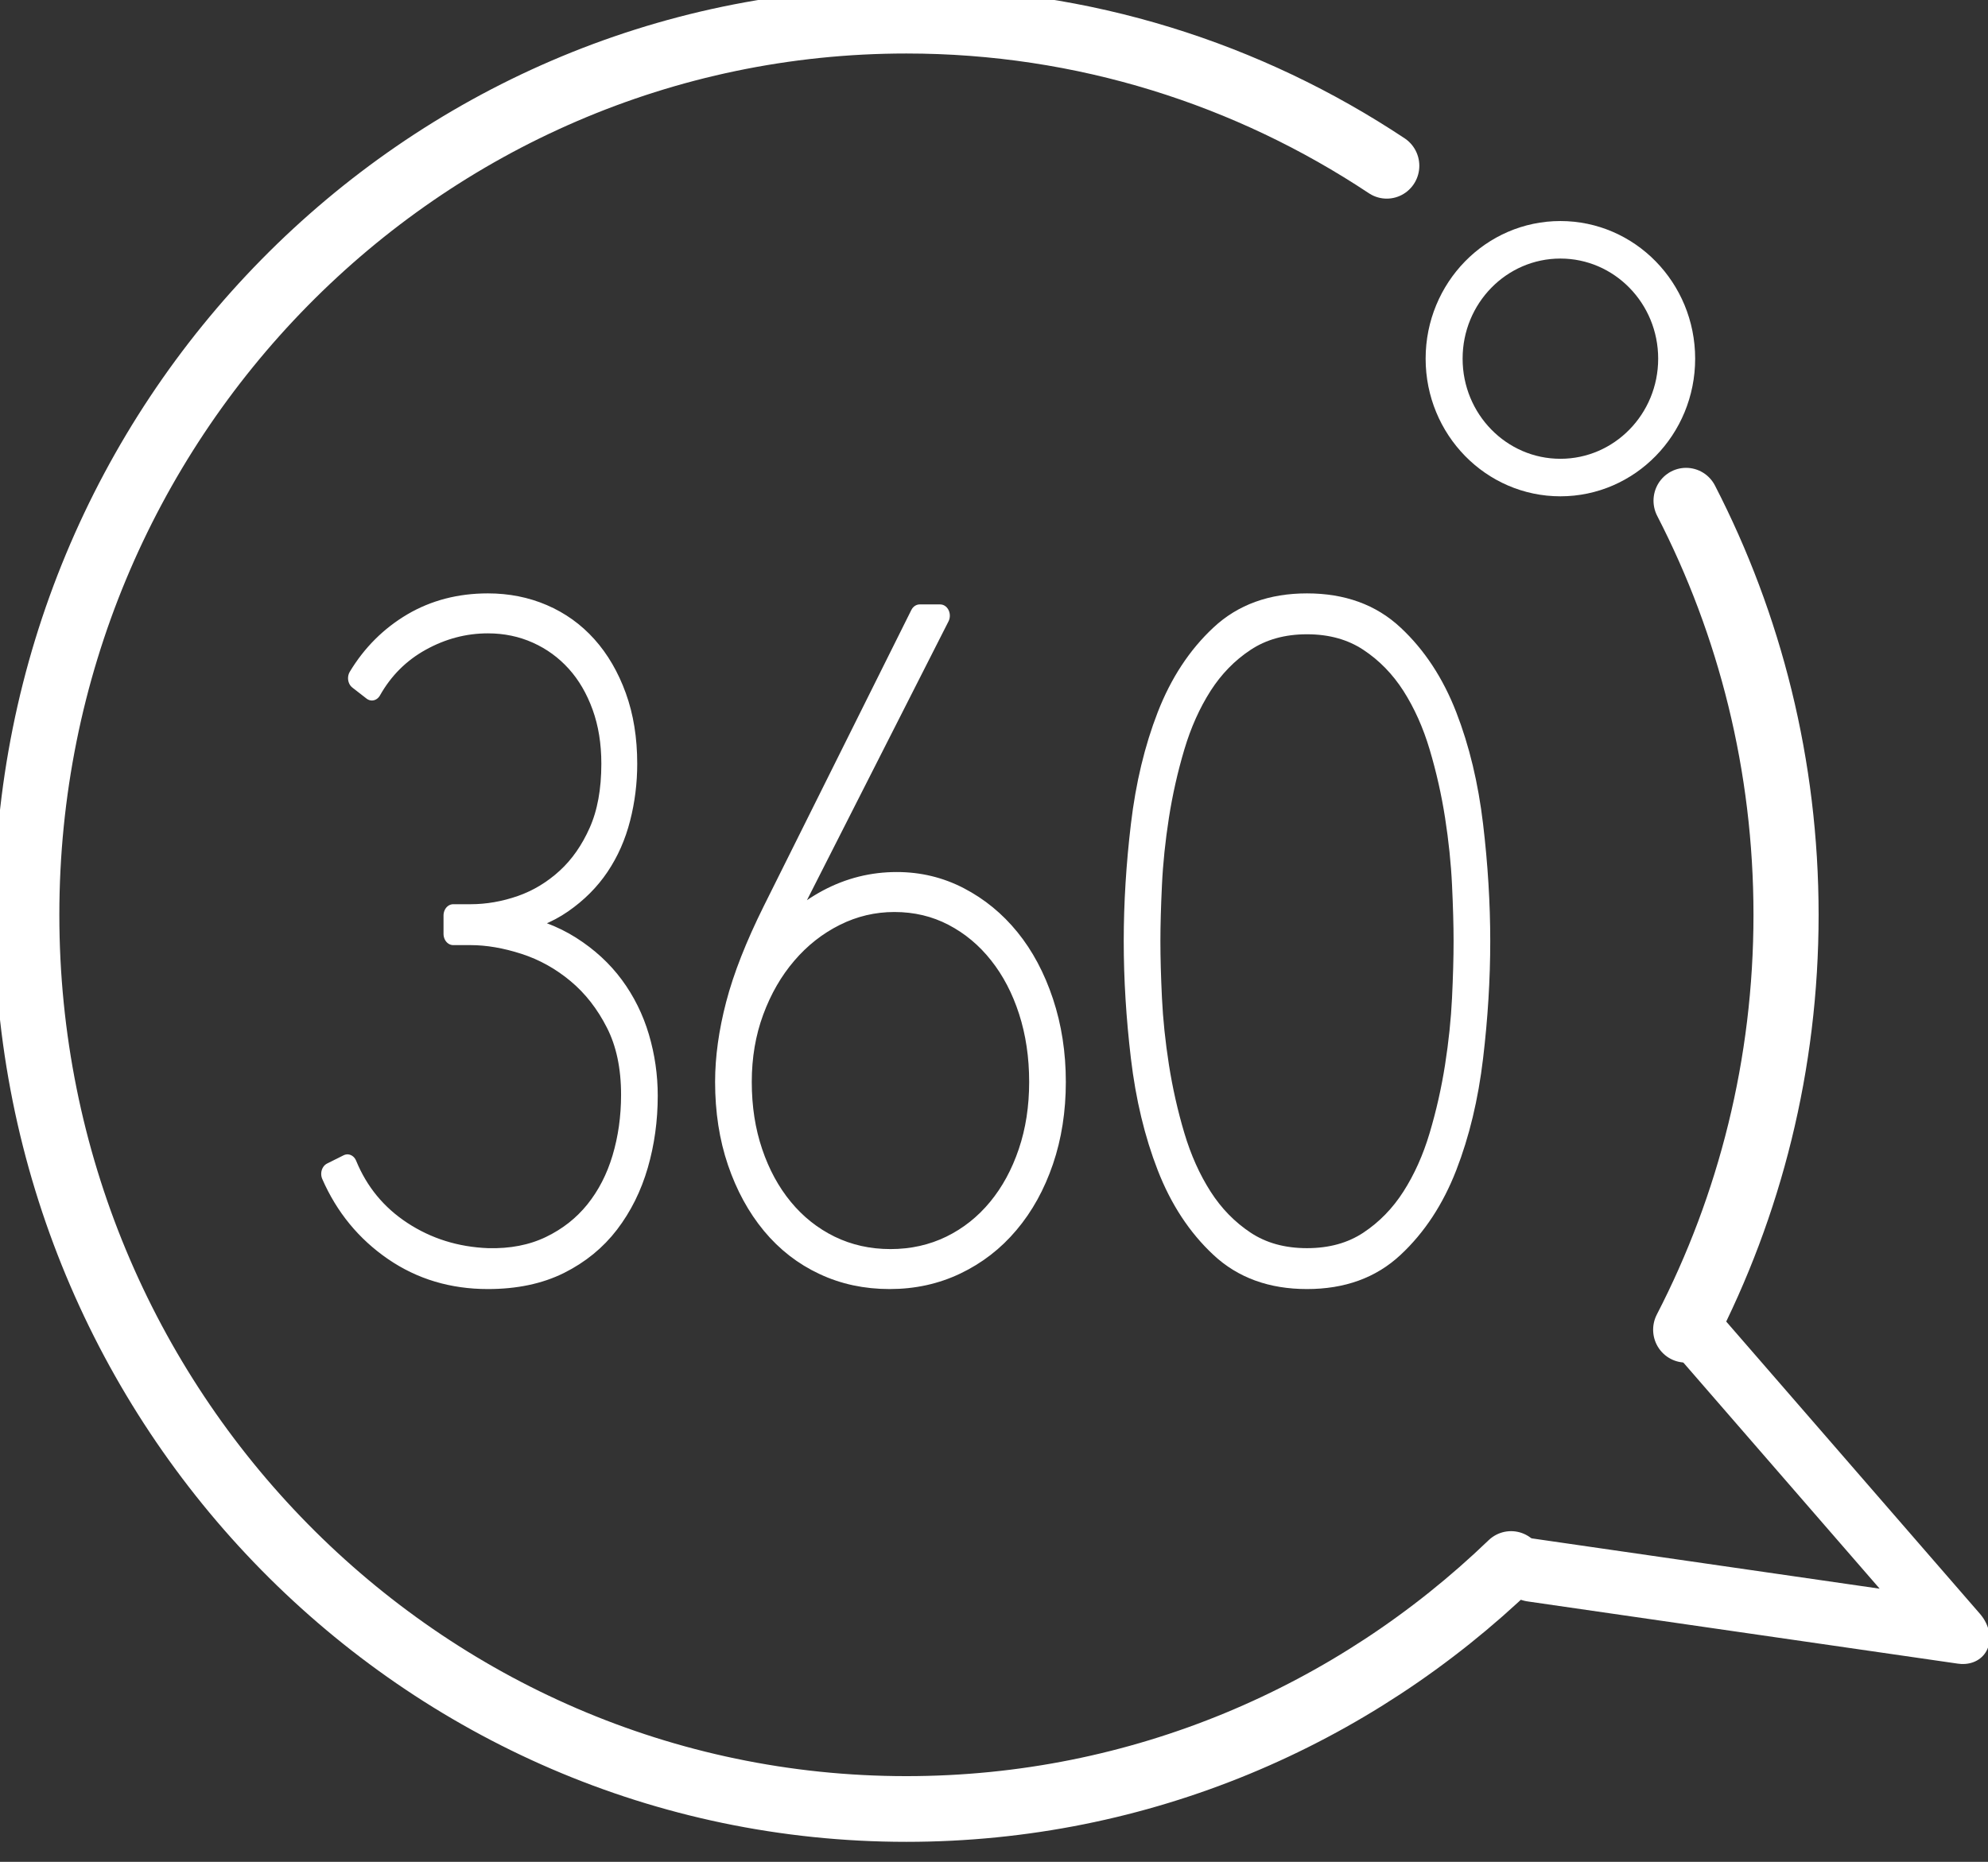
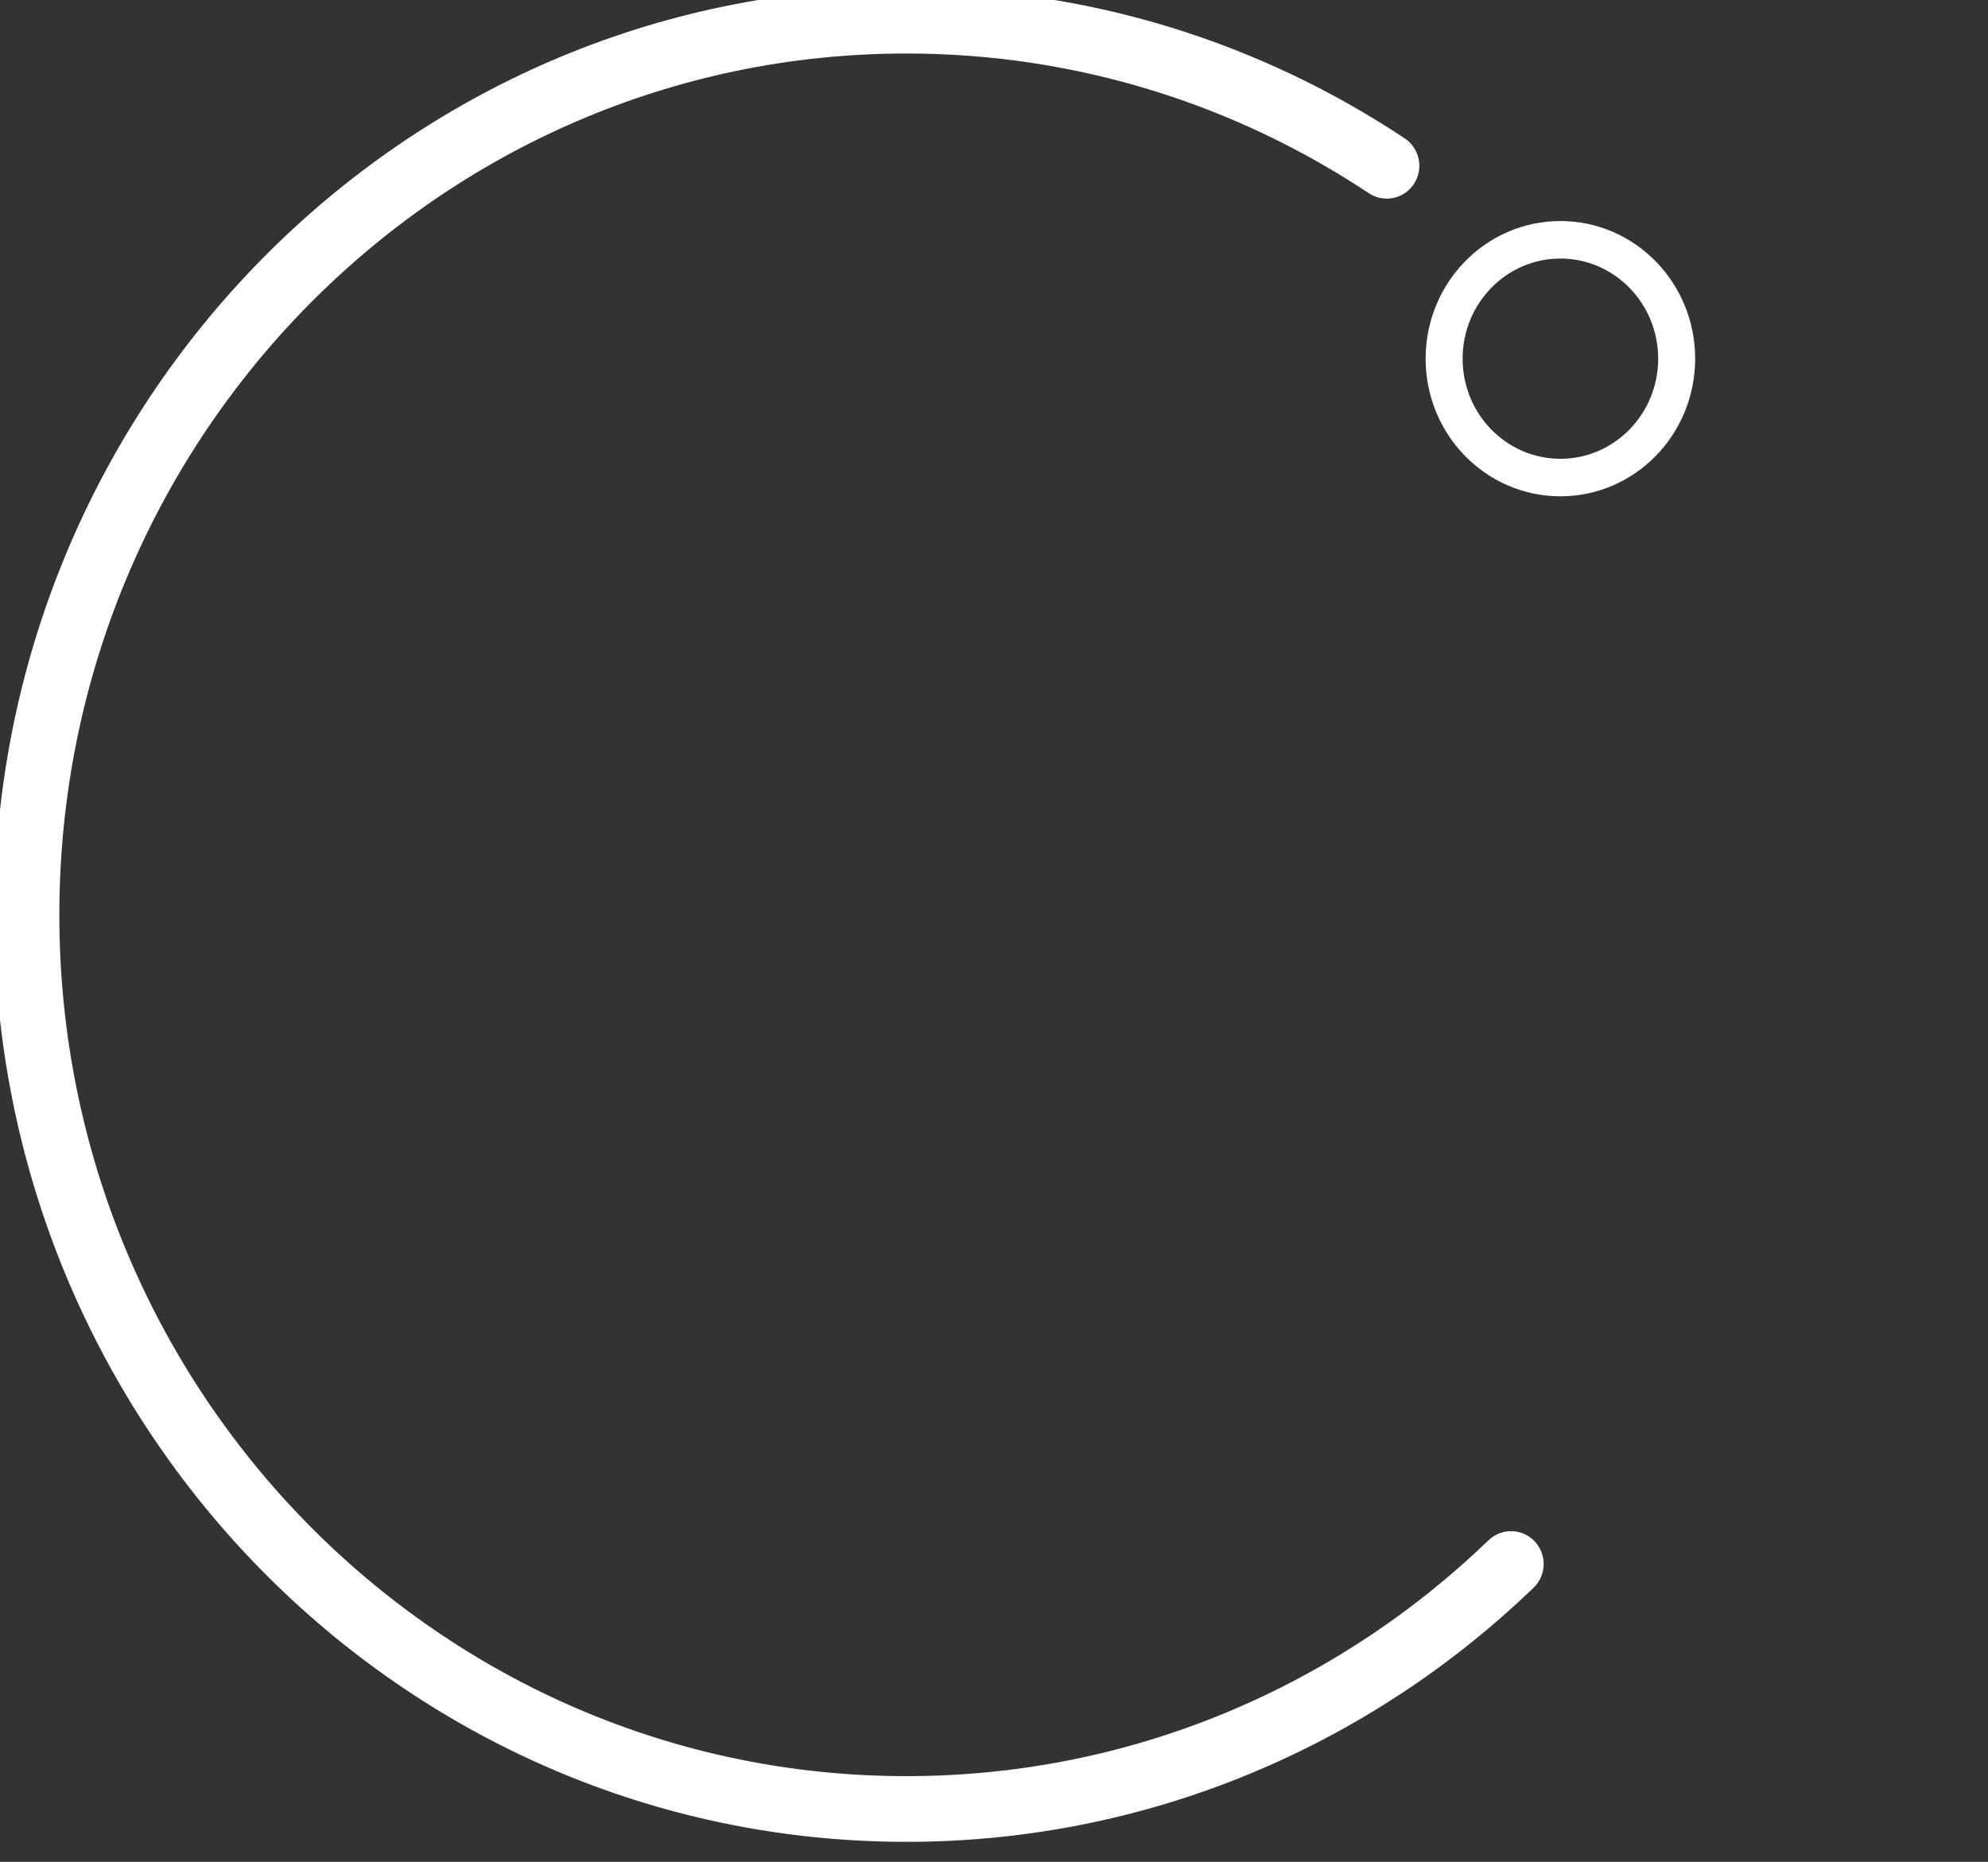
<svg xmlns="http://www.w3.org/2000/svg" width="100%" height="100%" viewBox="0 0 316 296" version="1.1" xml:space="preserve" style="fill-rule:evenodd;clip-rule:evenodd;stroke-linecap:round;stroke-linejoin:round;stroke-miterlimit:1.414;">
  <rect x="0" y="0" width="316" height="296" fill="#333333" stroke="none" />
  <g transform="matrix(1,0,0,1,-270.744,-2694.9)">
    <g transform="matrix(4.167,0,0,4.167,0,0)">
      <g transform="matrix(0.746,0,0,0.757,-9.128,613.753)">
        <g transform="matrix(0.174,0,0,0.173,-84.435,-349.152)">
-           <path d="M1551.62,2415.85C1570.38,2451.93 1581,2492.98 1581,2536.5C1581,2580.11 1570.34,2621.24 1551.51,2657.37" style="fill:none;stroke:white;stroke-width:19.14px;" />
-         </g>
+           </g>
        <g transform="matrix(0.174,0,0,0.173,-84.435,-349.152)">
          <path d="M1500.19,2725.63C1453.86,2769.86 1391.3,2797 1322.5,2797C1179.83,2797 1064,2680.27 1064,2536.5C1064,2392.73 1179.83,2276 1322.5,2276C1374.57,2276 1423.06,2291.55 1463.66,2318.28" style="fill:none;stroke:white;stroke-width:19.14px;" />
        </g>
        <g>
          <g transform="matrix(0.269,0,0,0.309,5.736,-620.603)">
-             <path d="M471.133,2328.1C471.133,2332 470.533,2335.72 469.333,2339.28C468.133,2342.83 466.308,2345.97 463.858,2348.72C461.408,2351.47 458.258,2353.68 454.408,2355.33C450.558,2356.97 445.983,2357.8 440.683,2357.8C433.883,2357.8 427.858,2356.25 422.608,2353.15C417.358,2350.05 413.433,2345.95 410.833,2340.85L413.983,2339.5C416.183,2344.1 419.683,2347.75 424.483,2350.45C429.283,2353.15 434.683,2354.6 440.683,2354.8C445.083,2354.9 448.983,2354.25 452.383,2352.85C455.783,2351.45 458.633,2349.53 460.933,2347.08C463.233,2344.62 464.958,2341.75 466.108,2338.45C467.258,2335.15 467.833,2331.65 467.833,2327.95C467.833,2323.35 466.858,2319.4 464.908,2316.1C462.958,2312.8 460.483,2310.08 457.483,2307.93C454.483,2305.78 451.183,2304.2 447.583,2303.2C443.983,2302.2 440.583,2301.7 437.383,2301.7L434.083,2301.7L434.083,2298.7L437.383,2298.7C440.583,2298.7 443.758,2298.22 446.908,2297.28C450.058,2296.33 452.908,2294.85 455.458,2292.85C458.008,2290.85 460.083,2288.3 461.683,2285.2C463.283,2282.1 464.083,2278.35 464.083,2273.95C464.083,2270.45 463.483,2267.28 462.283,2264.43C461.083,2261.58 459.433,2259.15 457.333,2257.15C455.233,2255.15 452.758,2253.6 449.908,2252.5C447.058,2251.4 443.983,2250.85 440.683,2250.85C436.283,2250.85 432.083,2251.8 428.083,2253.7C424.083,2255.6 420.933,2258.3 418.633,2261.8L415.933,2260C418.533,2256.3 421.958,2253.38 426.208,2251.22C430.458,2249.08 435.283,2248 440.683,2248C444.483,2248 448.008,2248.6 451.258,2249.8C454.508,2251 457.308,2252.72 459.658,2254.97C462.008,2257.22 463.858,2259.95 465.208,2263.15C466.558,2266.35 467.233,2269.95 467.233,2273.95C467.233,2276.95 466.808,2279.88 465.958,2282.72C465.108,2285.58 463.783,2288.15 461.983,2290.45C460.183,2292.75 457.858,2294.75 455.008,2296.45C452.158,2298.15 448.783,2299.3 444.883,2299.9L444.883,2300.2C449.383,2300.9 453.283,2302.15 456.583,2303.95C459.883,2305.75 462.608,2307.9 464.758,2310.4C466.908,2312.9 468.508,2315.68 469.558,2318.72C470.608,2321.78 471.133,2324.9 471.133,2328.1Z" style="fill:white;fill-rule:nonzero;stroke:white;stroke-width:3.67px;stroke-linecap:butt;" />
-           </g>
+             </g>
          <g transform="matrix(0.269,0,0,0.309,5.016,-620.603)">
-             <path d="M488.383,2325.85C488.383,2321.95 489.058,2317.78 490.408,2313.33C491.758,2308.88 494.083,2303.8 497.383,2298.1L525.433,2249.8L529.333,2249.8L497.383,2303.8L497.683,2303.95C500.283,2300.75 503.658,2298.2 507.808,2296.3C511.958,2294.4 516.383,2293.45 521.083,2293.45C525.383,2293.45 529.383,2294.28 533.083,2295.93C536.783,2297.58 539.983,2299.83 542.683,2302.68C545.383,2305.53 547.508,2308.95 549.058,2312.95C550.608,2316.95 551.383,2321.25 551.383,2325.85C551.383,2330.45 550.608,2334.7 549.058,2338.6C547.508,2342.5 545.333,2345.88 542.533,2348.72C539.733,2351.58 536.383,2353.8 532.483,2355.4C528.583,2357 524.333,2357.8 519.733,2357.8C515.133,2357.8 510.908,2357.03 507.058,2355.47C503.208,2353.93 499.908,2351.72 497.158,2348.88C494.408,2346.03 492.258,2342.65 490.708,2338.75C489.158,2334.85 488.383,2330.55 488.383,2325.85ZM491.683,2325.85C491.683,2330.05 492.383,2333.93 493.783,2337.47C495.183,2341.03 497.133,2344.1 499.633,2346.7C502.133,2349.3 505.108,2351.33 508.558,2352.78C512.008,2354.22 515.783,2354.95 519.883,2354.95C523.983,2354.95 527.758,2354.22 531.208,2352.78C534.658,2351.33 537.633,2349.3 540.133,2346.7C542.633,2344.1 544.583,2341.03 545.983,2337.47C547.383,2333.93 548.083,2330.05 548.083,2325.85C548.083,2321.65 547.408,2317.75 546.058,2314.15C544.708,2310.55 542.808,2307.43 540.358,2304.78C537.908,2302.12 535.008,2300.05 531.658,2298.55C528.308,2297.05 524.633,2296.3 520.633,2296.3C516.733,2296.3 513.033,2297.05 509.533,2298.55C506.033,2300.05 502.958,2302.12 500.308,2304.78C497.658,2307.43 495.558,2310.55 494.008,2314.15C492.458,2317.75 491.683,2321.65 491.683,2325.85Z" style="fill:white;fill-rule:nonzero;stroke:white;stroke-width:3.67px;stroke-linecap:butt;" />
-           </g>
+             </g>
          <g transform="matrix(0.269,0,0,0.309,5.736,-620.603)">
-             <path d="M596.383,2357.8C589.583,2357.8 584.033,2356.08 579.733,2352.62C575.433,2349.18 572.083,2344.8 569.683,2339.5C567.283,2334.2 565.633,2328.3 564.733,2321.8C563.833,2315.3 563.383,2309 563.383,2302.9C563.383,2296.8 563.833,2290.5 564.733,2284C565.633,2277.5 567.283,2271.6 569.683,2266.3C572.083,2261 575.433,2256.62 579.733,2253.18C584.033,2249.72 589.583,2248 596.383,2248C603.183,2248 608.733,2249.72 613.033,2253.18C617.333,2256.62 620.683,2261 623.083,2266.3C625.483,2271.6 627.133,2277.5 628.033,2284C628.933,2290.5 629.383,2296.8 629.383,2302.9C629.383,2309 628.933,2315.3 628.033,2321.8C627.133,2328.3 625.483,2334.2 623.083,2339.5C620.683,2344.8 617.333,2349.18 613.033,2352.62C608.733,2356.08 603.183,2357.8 596.383,2357.8ZM596.383,2251C591.883,2251 588.008,2251.93 584.758,2253.78C581.508,2255.62 578.783,2258.03 576.583,2260.97C574.383,2263.93 572.633,2267.28 571.333,2271.03C570.033,2274.78 569.033,2278.58 568.333,2282.43C567.633,2286.28 567.183,2290 566.983,2293.6C566.783,2297.2 566.683,2300.3 566.683,2302.9C566.683,2305.6 566.783,2308.72 566.983,2312.28C567.183,2315.83 567.633,2319.53 568.333,2323.38C569.033,2327.22 570.033,2331.03 571.333,2334.78C572.633,2338.53 574.383,2341.88 576.583,2344.83C578.783,2347.78 581.508,2350.18 584.758,2352.03C588.008,2353.88 591.883,2354.8 596.383,2354.8C600.883,2354.8 604.758,2353.88 608.008,2352.03C611.258,2350.18 613.983,2347.78 616.183,2344.83C618.383,2341.88 620.133,2338.53 621.433,2334.78C622.733,2331.03 623.733,2327.22 624.433,2323.38C625.133,2319.53 625.583,2315.83 625.783,2312.28C625.983,2308.72 626.083,2305.6 626.083,2302.9C626.083,2300.3 625.983,2297.2 625.783,2293.6C625.583,2290 625.133,2286.28 624.433,2282.43C623.733,2278.58 622.733,2274.78 621.433,2271.03C620.133,2267.28 618.383,2263.93 616.183,2260.97C613.983,2258.03 611.258,2255.62 608.008,2253.78C604.758,2251.93 600.883,2251 596.383,2251Z" style="fill:white;fill-rule:nonzero;stroke:white;stroke-width:3.67px;stroke-linecap:butt;" />
-           </g>
+             </g>
        </g>
        <g transform="matrix(0.023,0,0,0.023,148.703,3.293)">
          <ellipse cx="1322.5" cy="2536.5" rx="258.5" ry="260.5" style="fill:none;stroke:white;stroke-width:82.22px;" />
        </g>
        <g transform="matrix(-0.579,0.732,-0.901,-0.713,1453.04,339.196)">
-           <path d="M650.495,987.851L654.254,971L666.244,987.707" style="fill:none;stroke:white;stroke-width:3.2px;" />
-         </g>
+           </g>
      </g>
    </g>
  </g>
</svg>